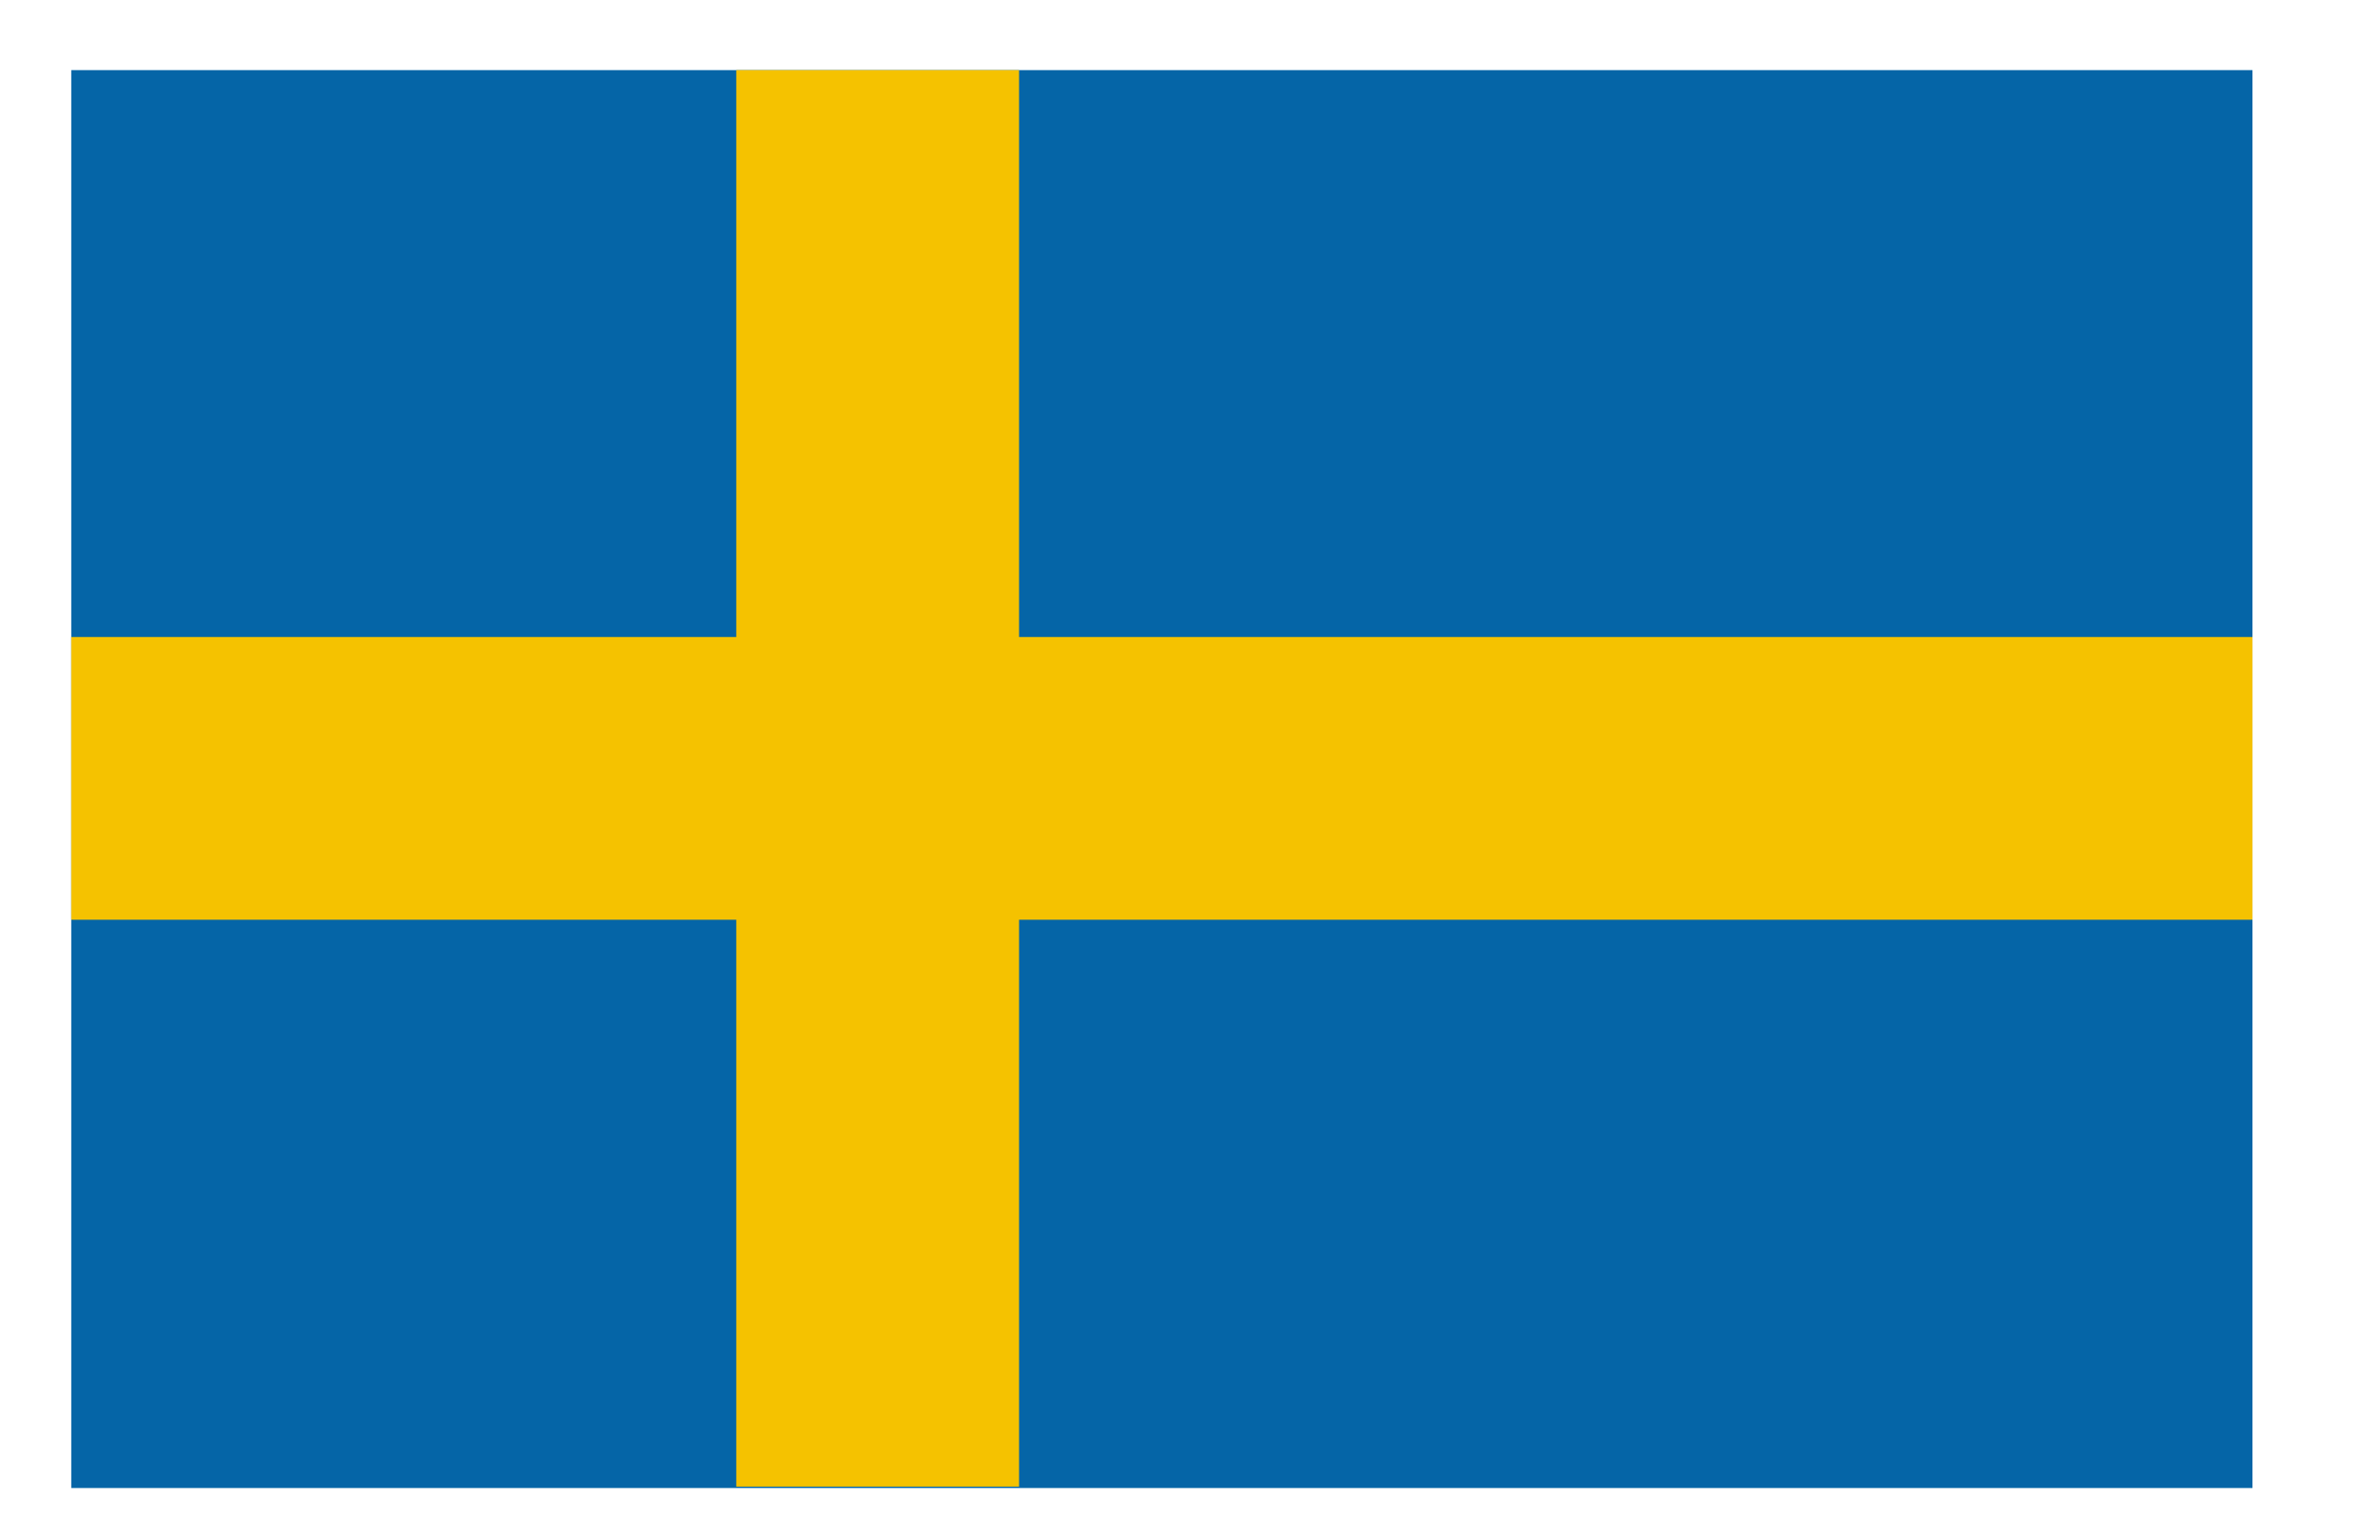
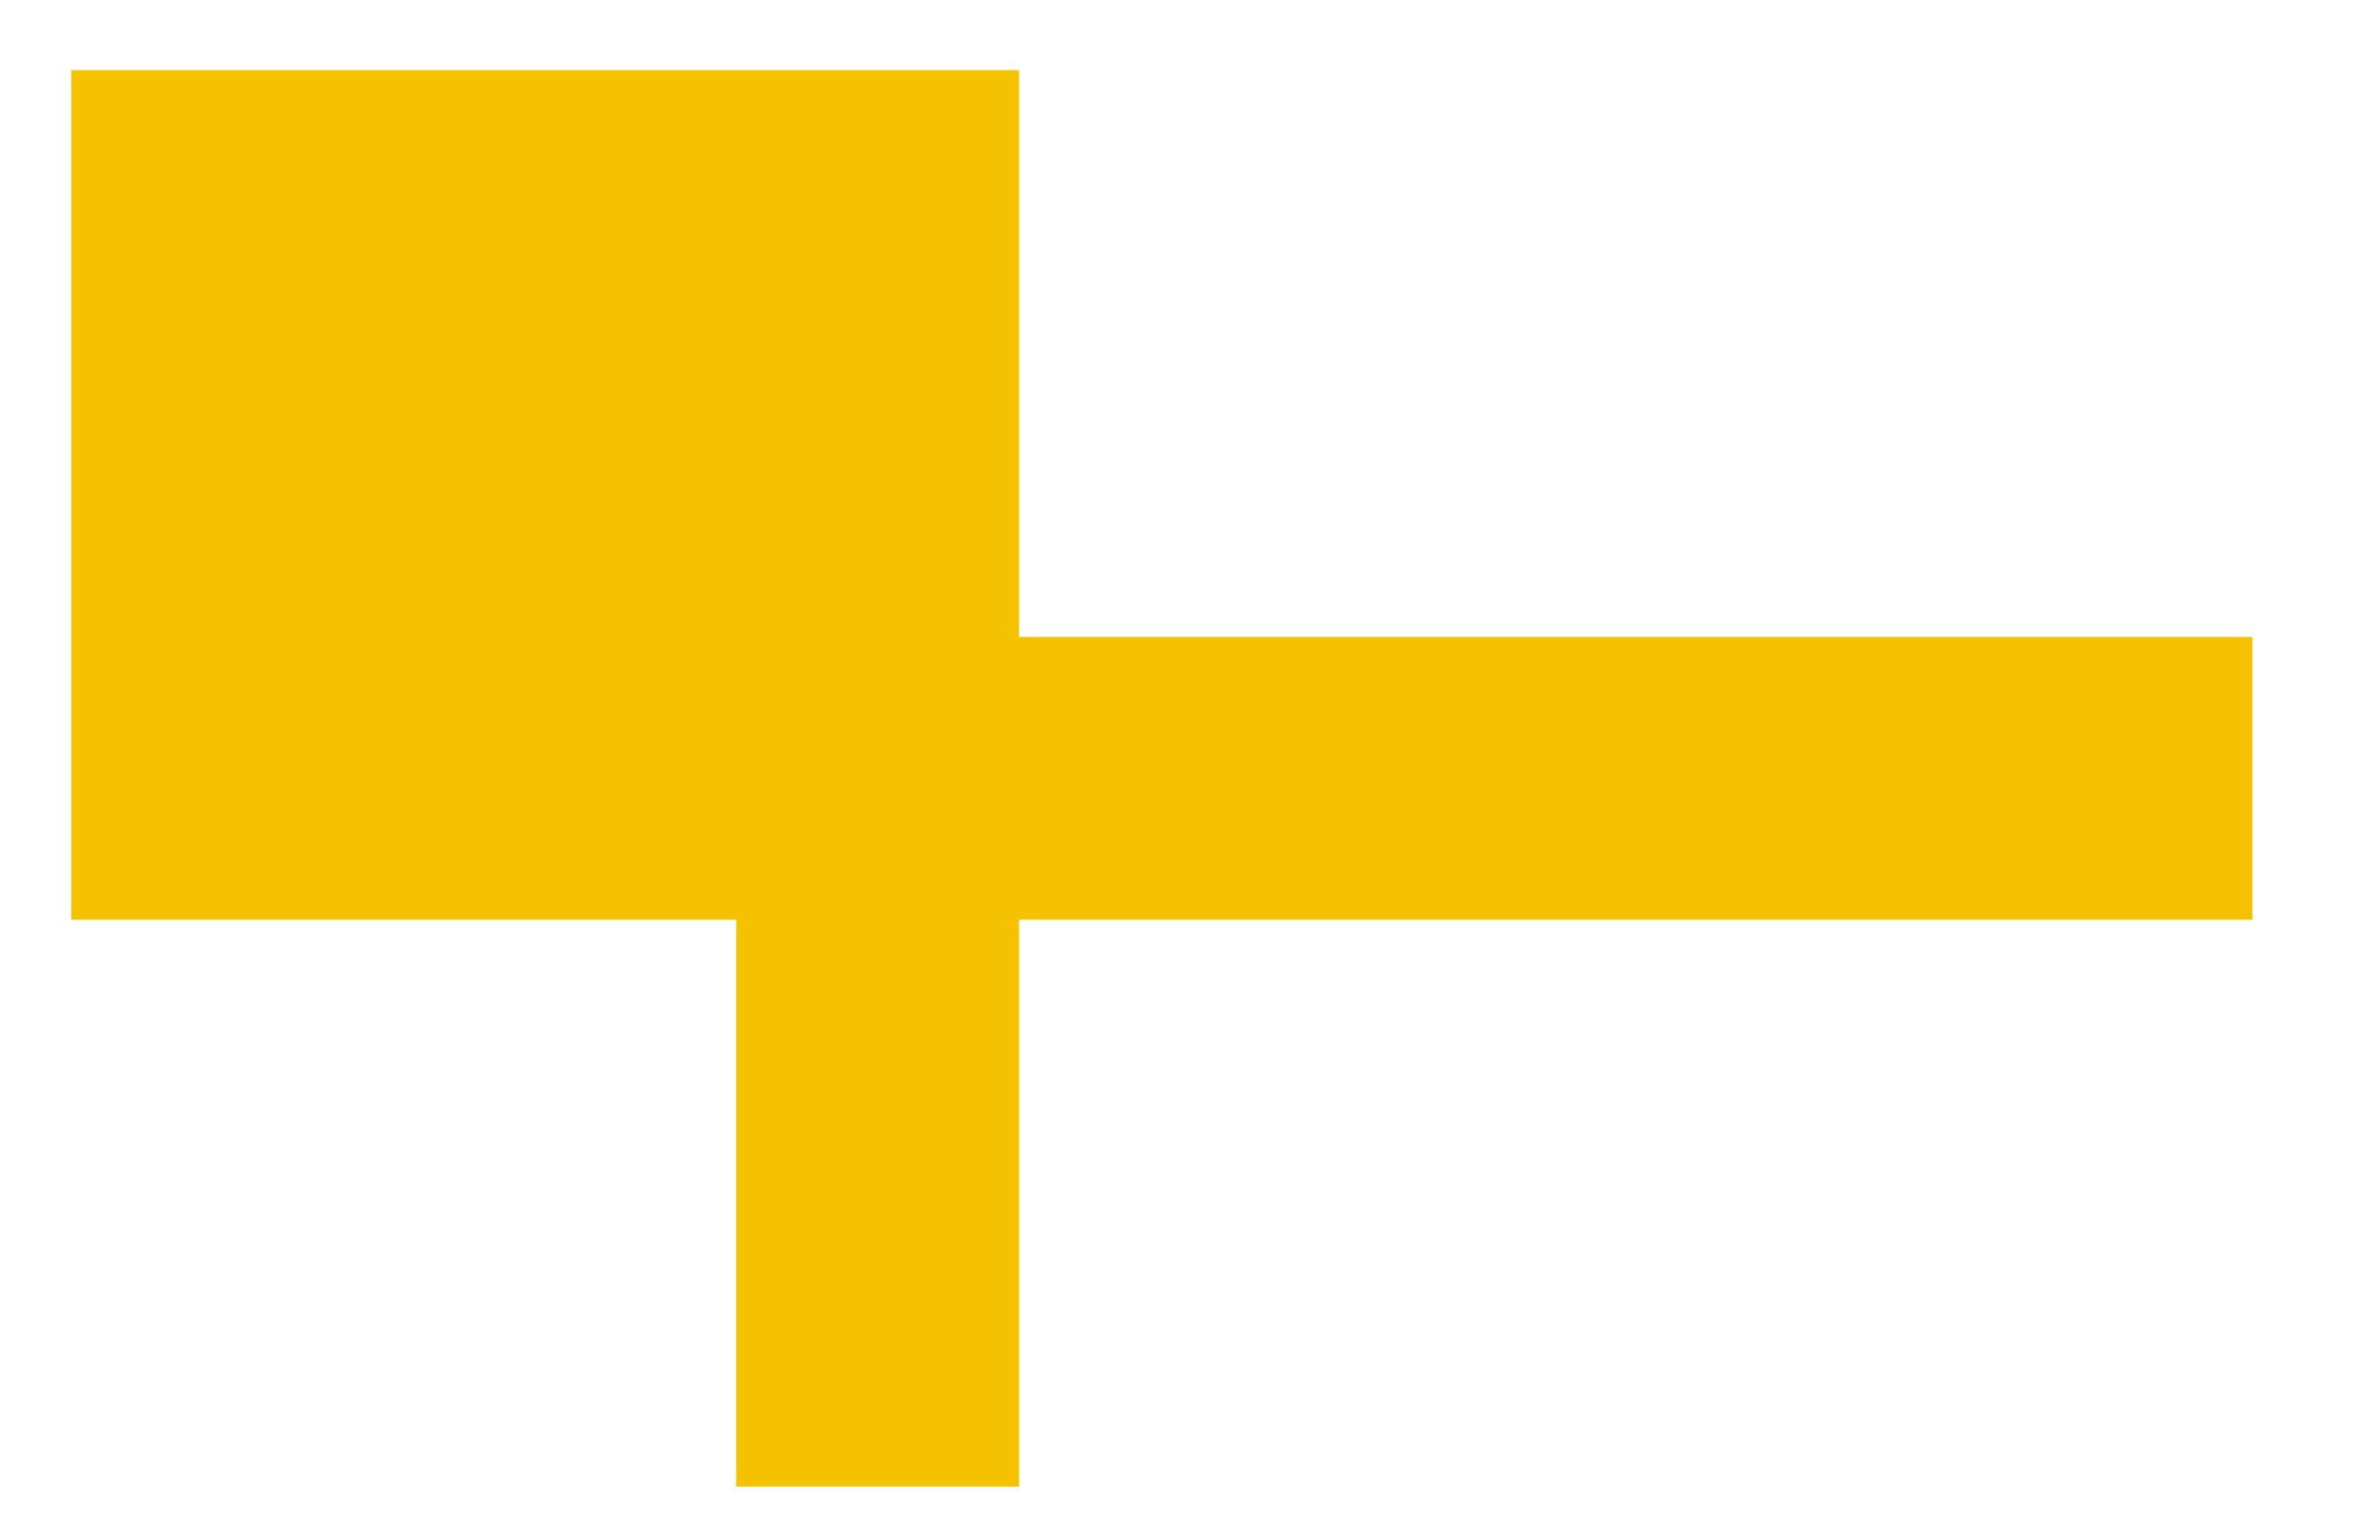
<svg xmlns="http://www.w3.org/2000/svg" width="17" height="11" viewBox="0 0 17 11" fill="none">
-   <path d="M16.089 0.501H0.509V10.631H16.089V0.501Z" fill="#0565A7" />
-   <path d="M16.089 4.551H7.279V0.501H5.259V4.551H0.509V6.571H5.259V10.621H7.279V6.571H16.089V4.551Z" fill="#F5C200" />
+   <path d="M16.089 4.551H7.279V0.501H5.259H0.509V6.571H5.259V10.621H7.279V6.571H16.089V4.551Z" fill="#F5C200" />
</svg>